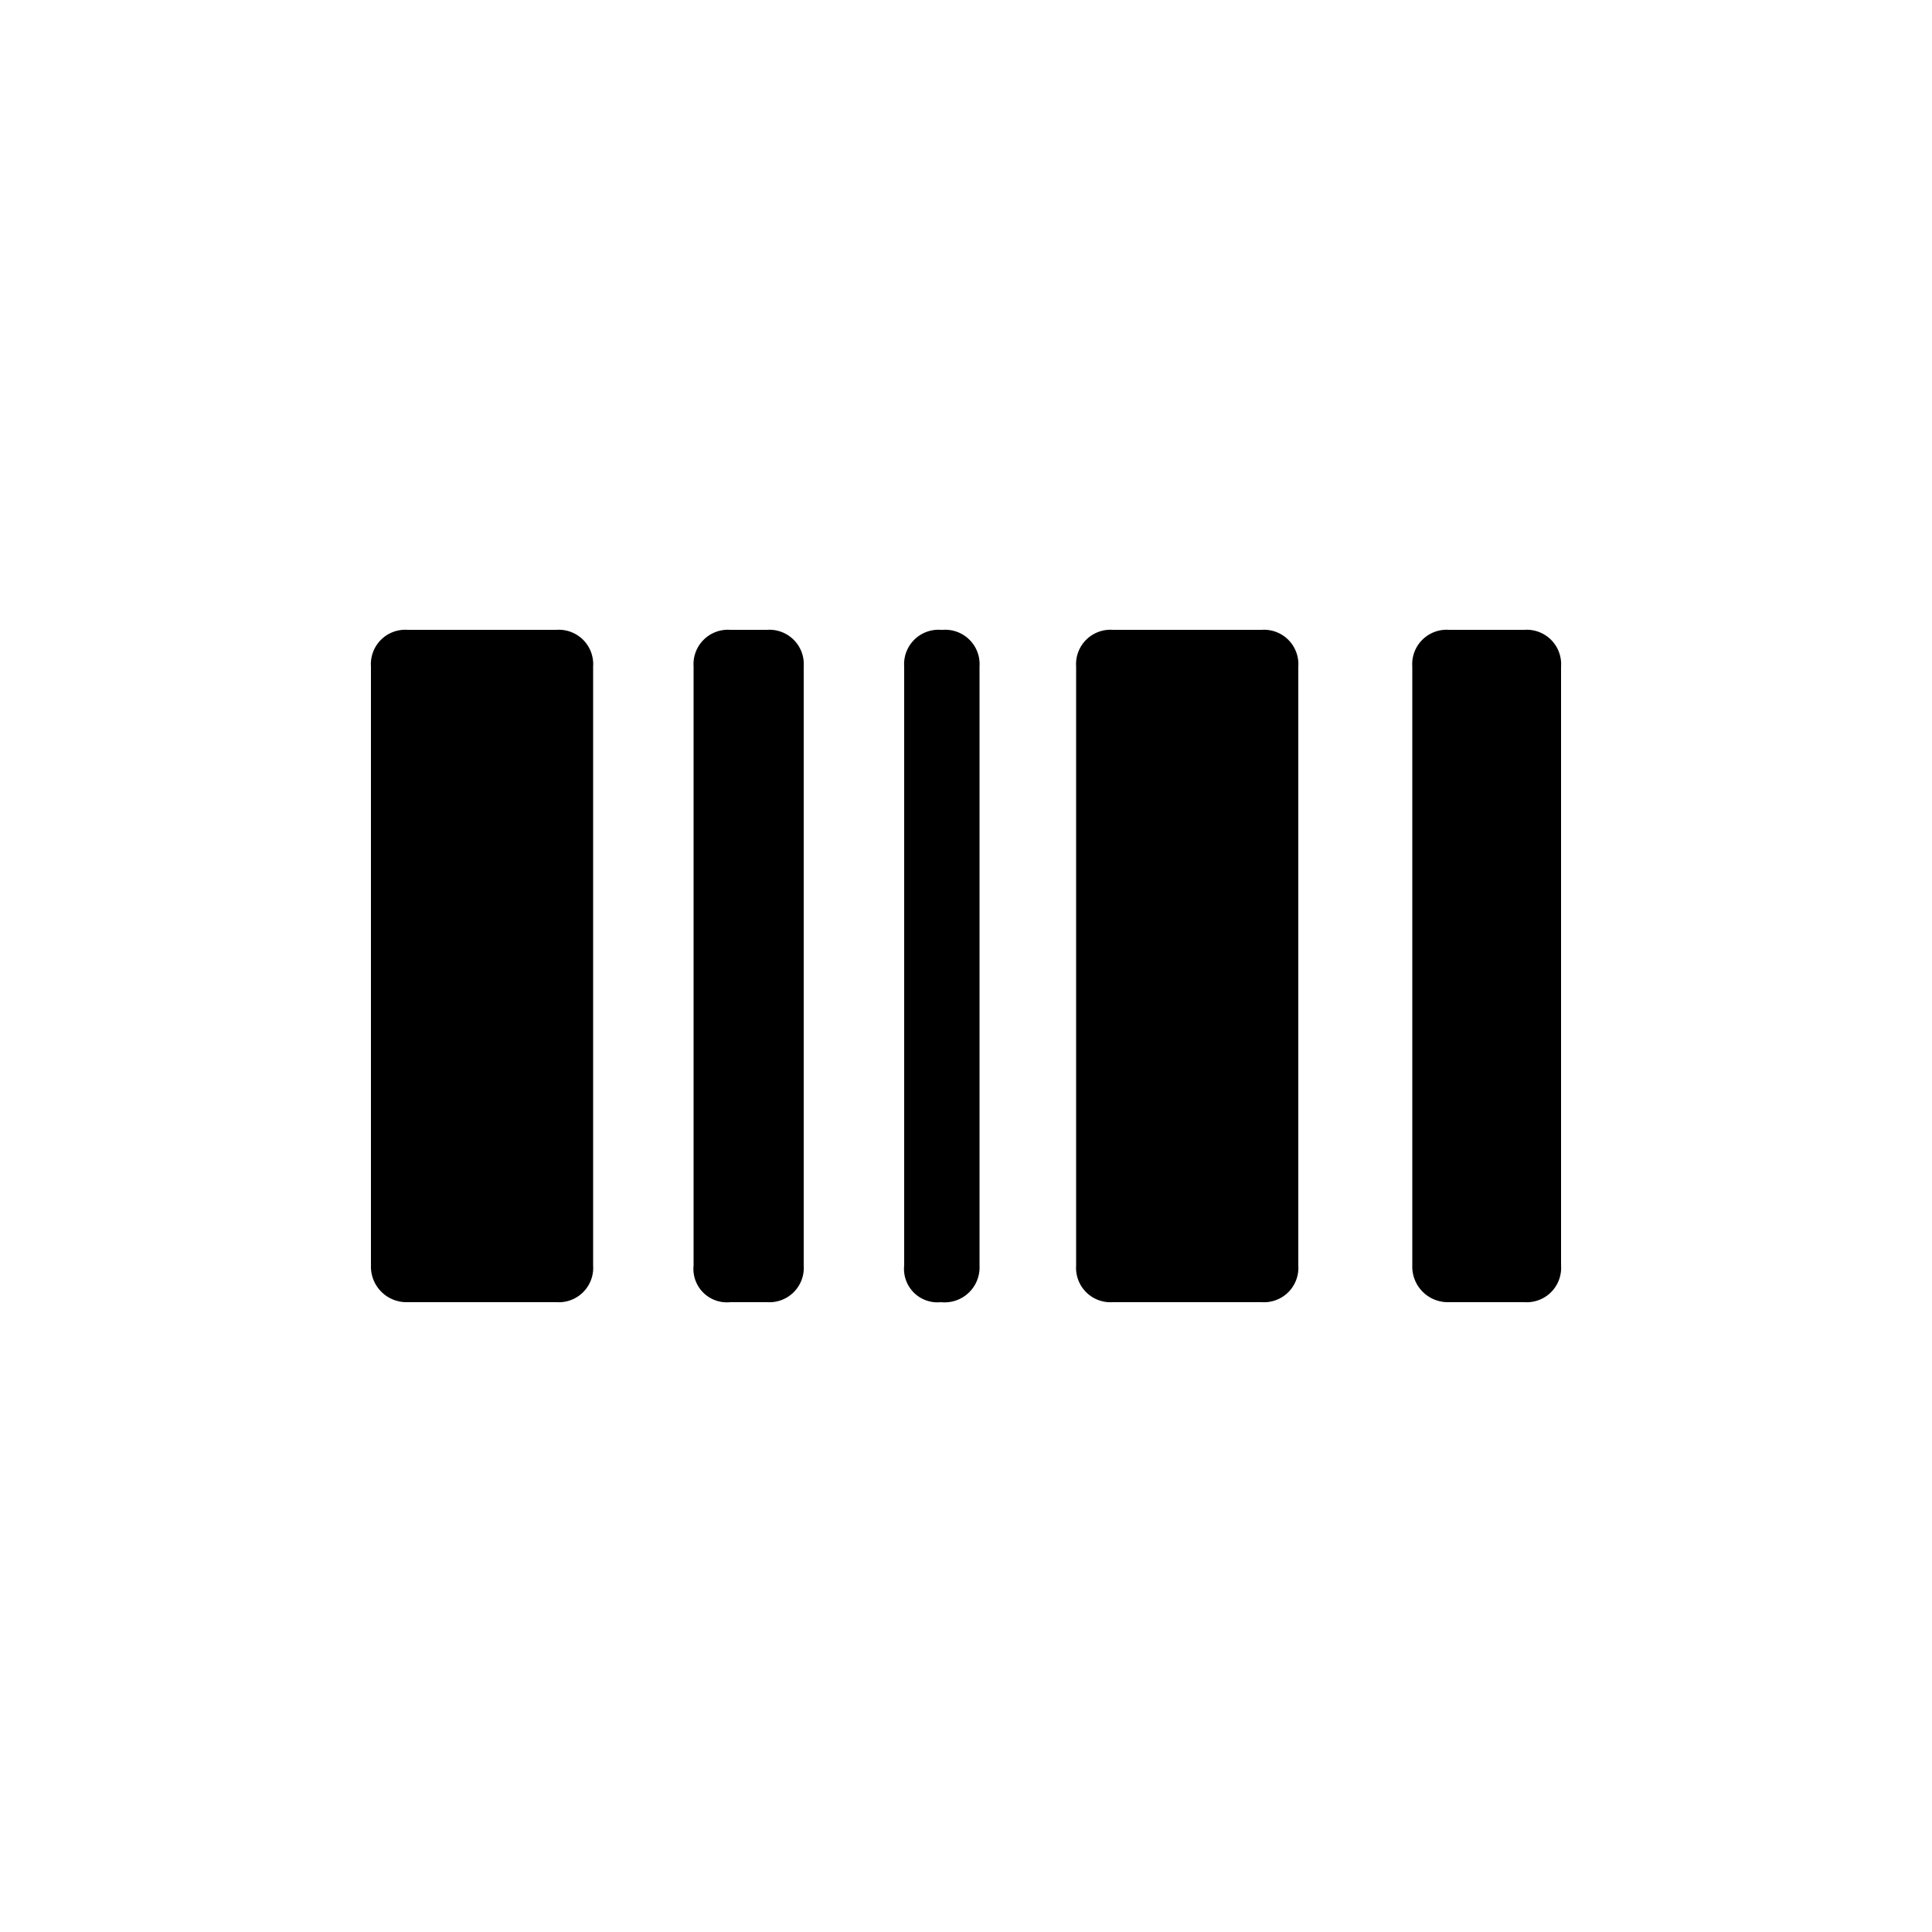
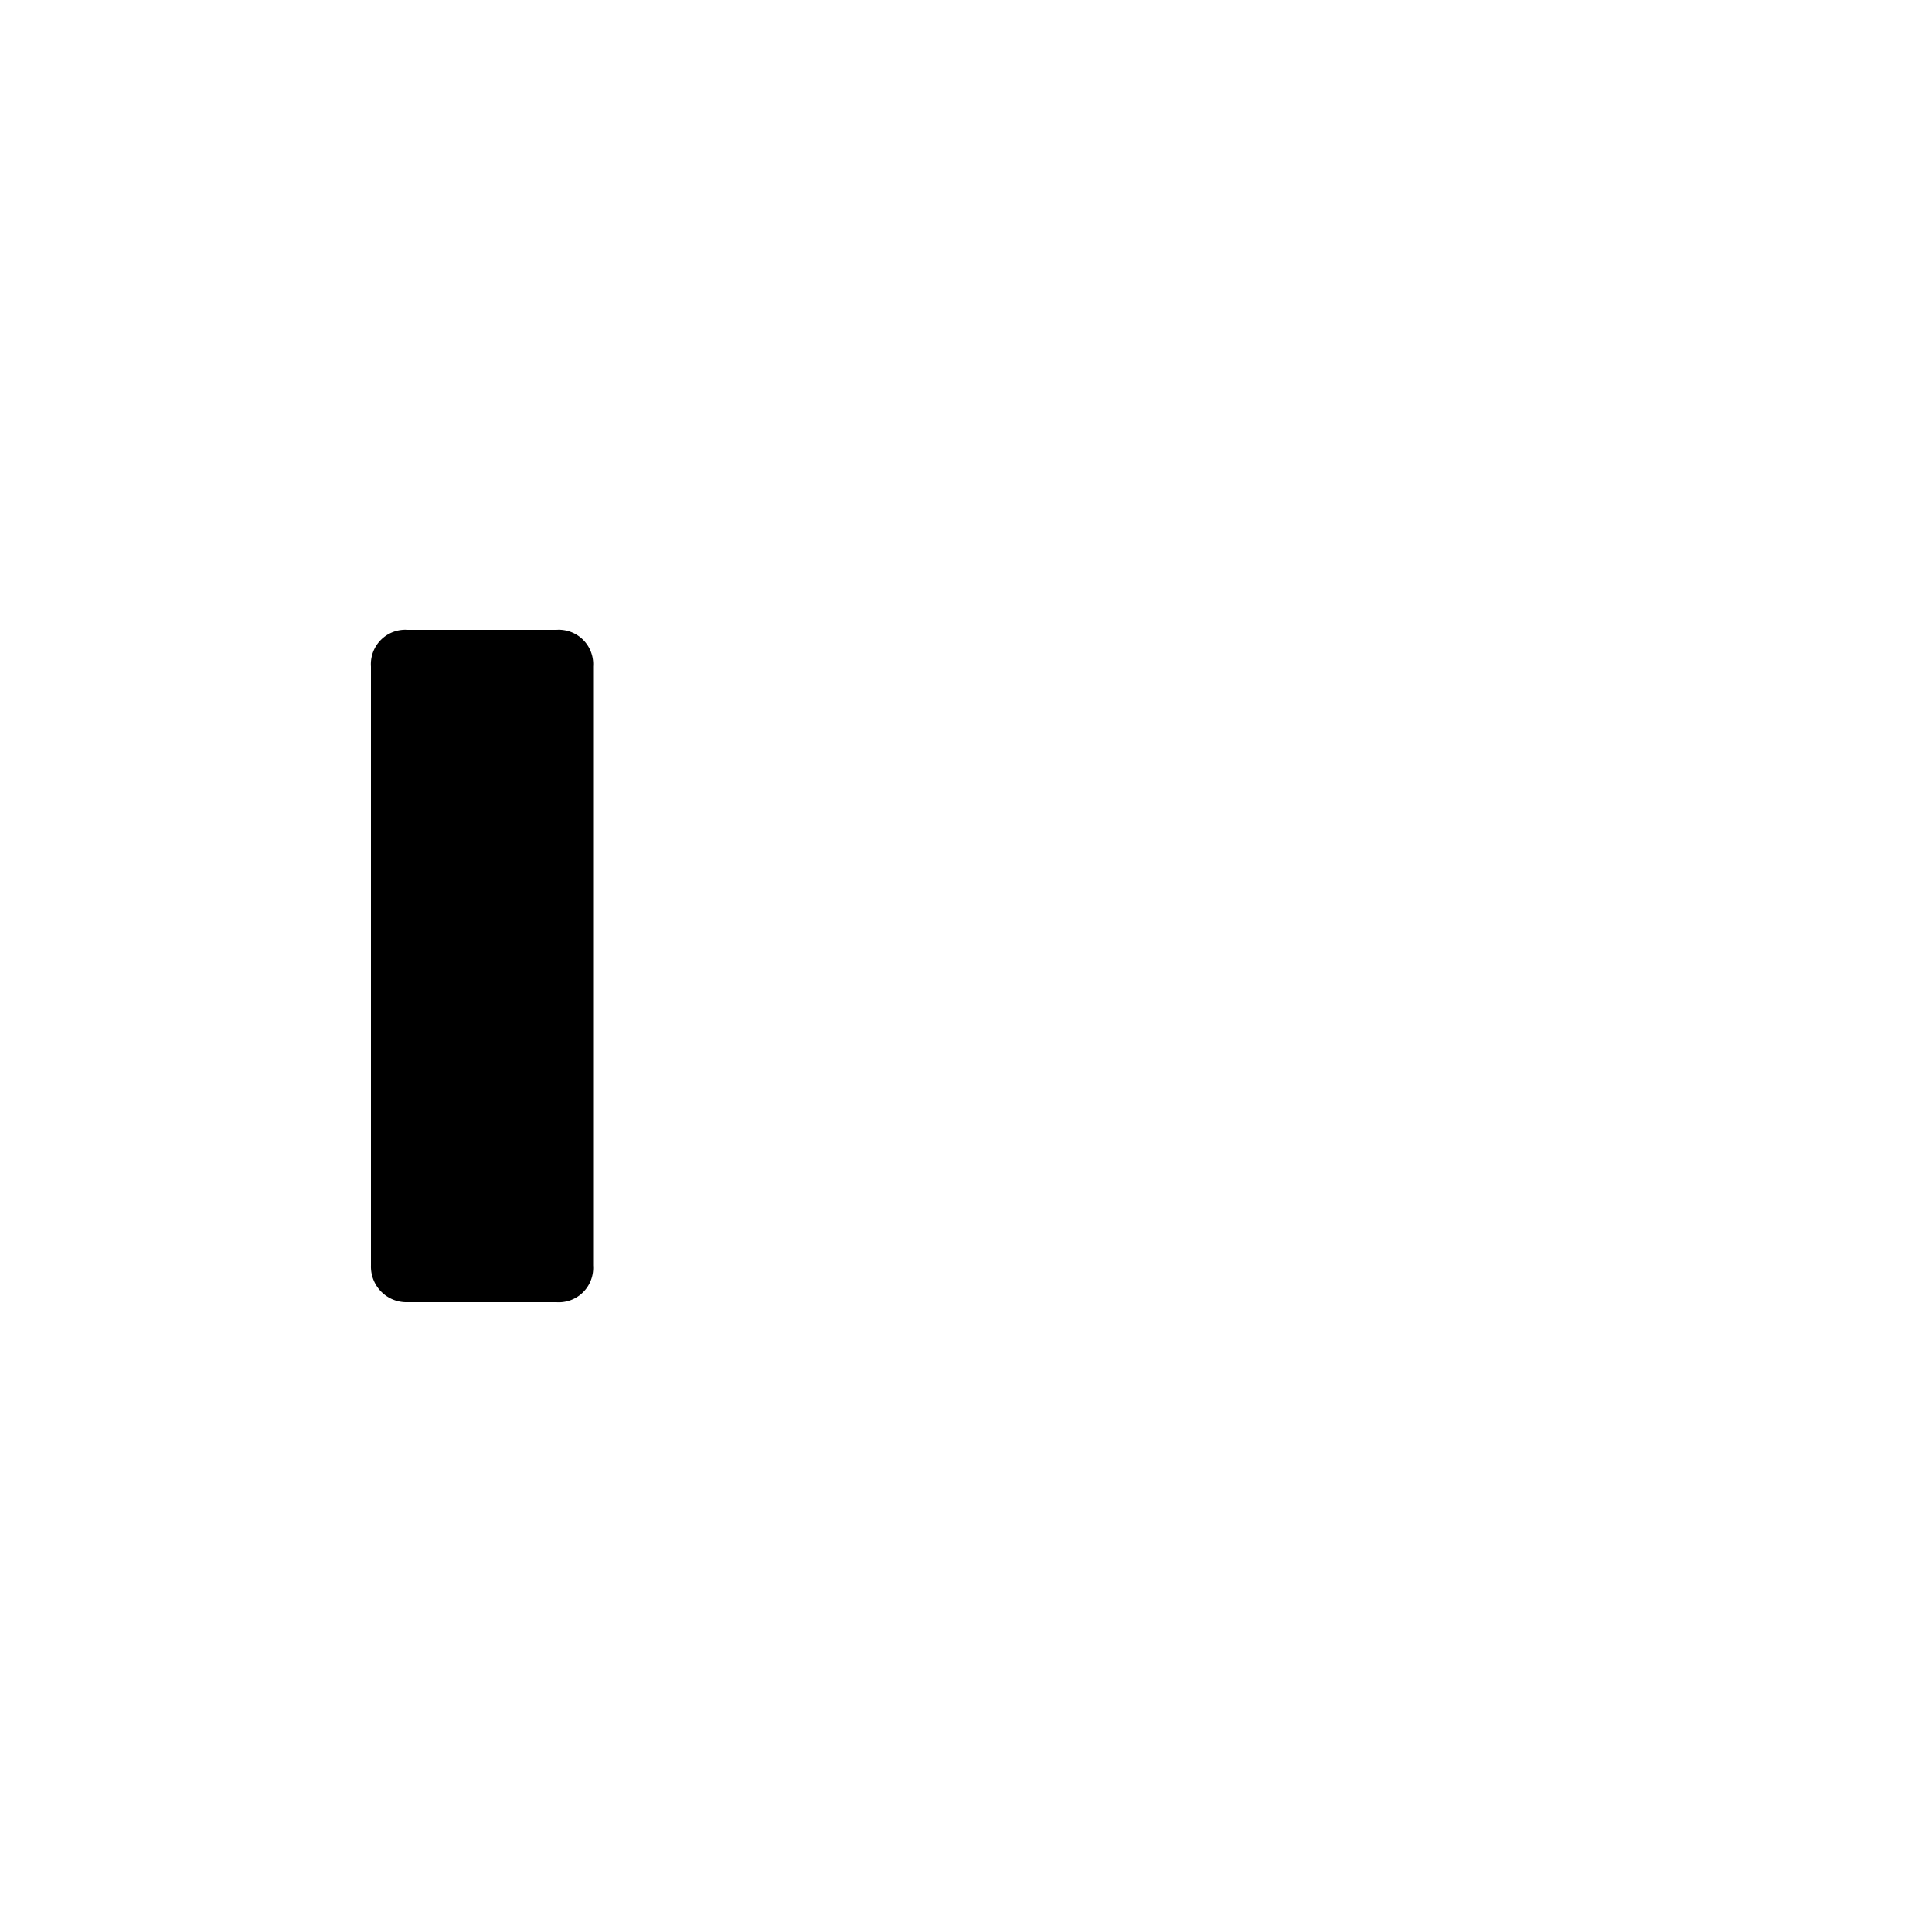
<svg xmlns="http://www.w3.org/2000/svg" fill="#000000" width="800px" height="800px" viewBox="0 0 100 100">
-   <path d="M57.6,67.4h7.7a1.78,1.78,0,0,0,1.9-1.9v-31a1.78,1.78,0,0,0-1.9-1.9H57.6a1.78,1.78,0,0,0-1.9,1.9v31A1.78,1.78,0,0,0,57.6,67.4Z" />
-   <path d="M75,67.4h3.9a1.78,1.78,0,0,0,1.9-1.9v-31a1.78,1.78,0,0,0-1.9-1.9H75a1.78,1.78,0,0,0-1.9,1.9v31A1.84,1.84,0,0,0,75,67.4Z" />
-   <path d="M48.7,67.4h0a1.81,1.81,0,0,0,2-1.9v-31a1.78,1.78,0,0,0-1.9-1.9h-.1a1.78,1.78,0,0,0-1.9,1.9v31A1.73,1.73,0,0,0,48.7,67.4Z" />
-   <path d="M37.8,67.4h1.9a1.78,1.78,0,0,0,1.9-1.9v-31a1.78,1.78,0,0,0-1.9-1.9H37.8a1.78,1.78,0,0,0-1.9,1.9v31A1.73,1.73,0,0,0,37.8,67.4Z" />
  <path d="M21.1,67.4h7.7a1.78,1.78,0,0,0,1.9-1.9v-31a1.78,1.78,0,0,0-1.9-1.9H21.1a1.78,1.78,0,0,0-1.9,1.9v31A1.84,1.84,0,0,0,21.1,67.4Z" />
</svg>